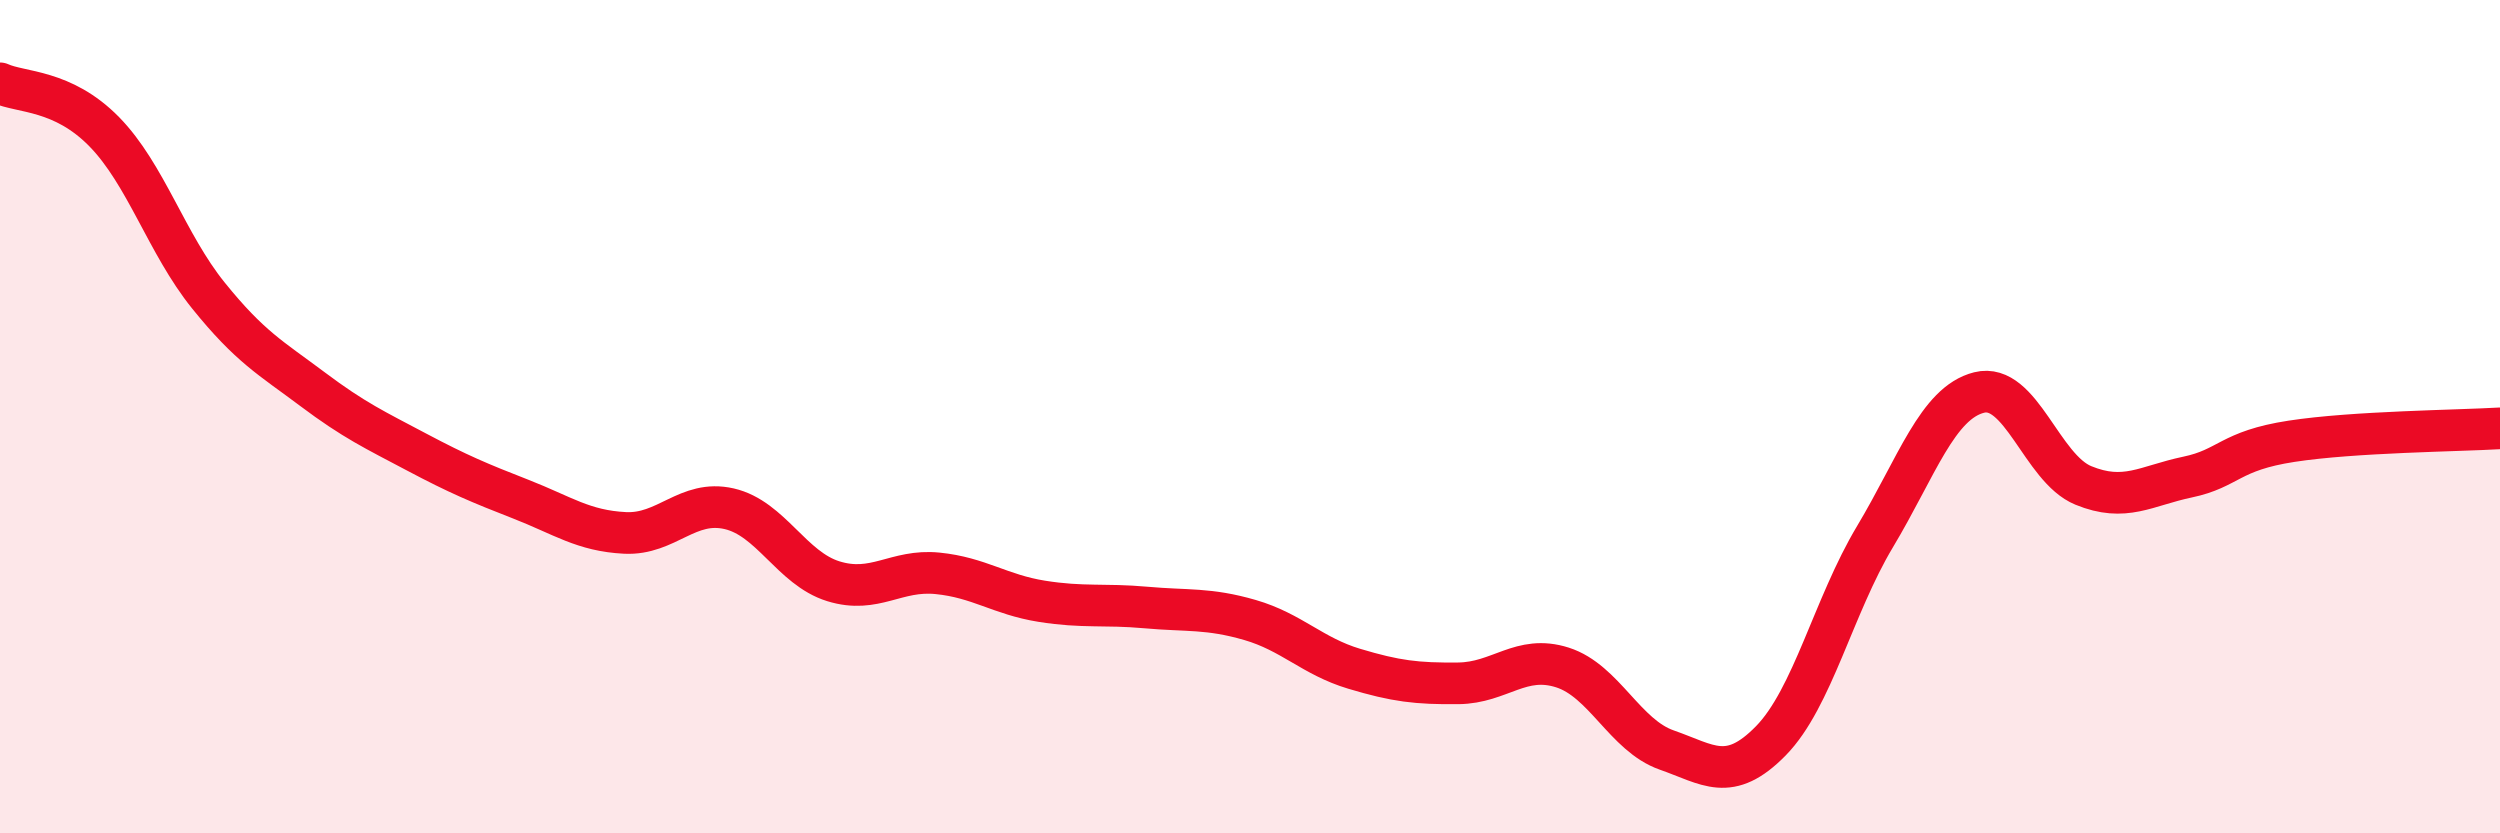
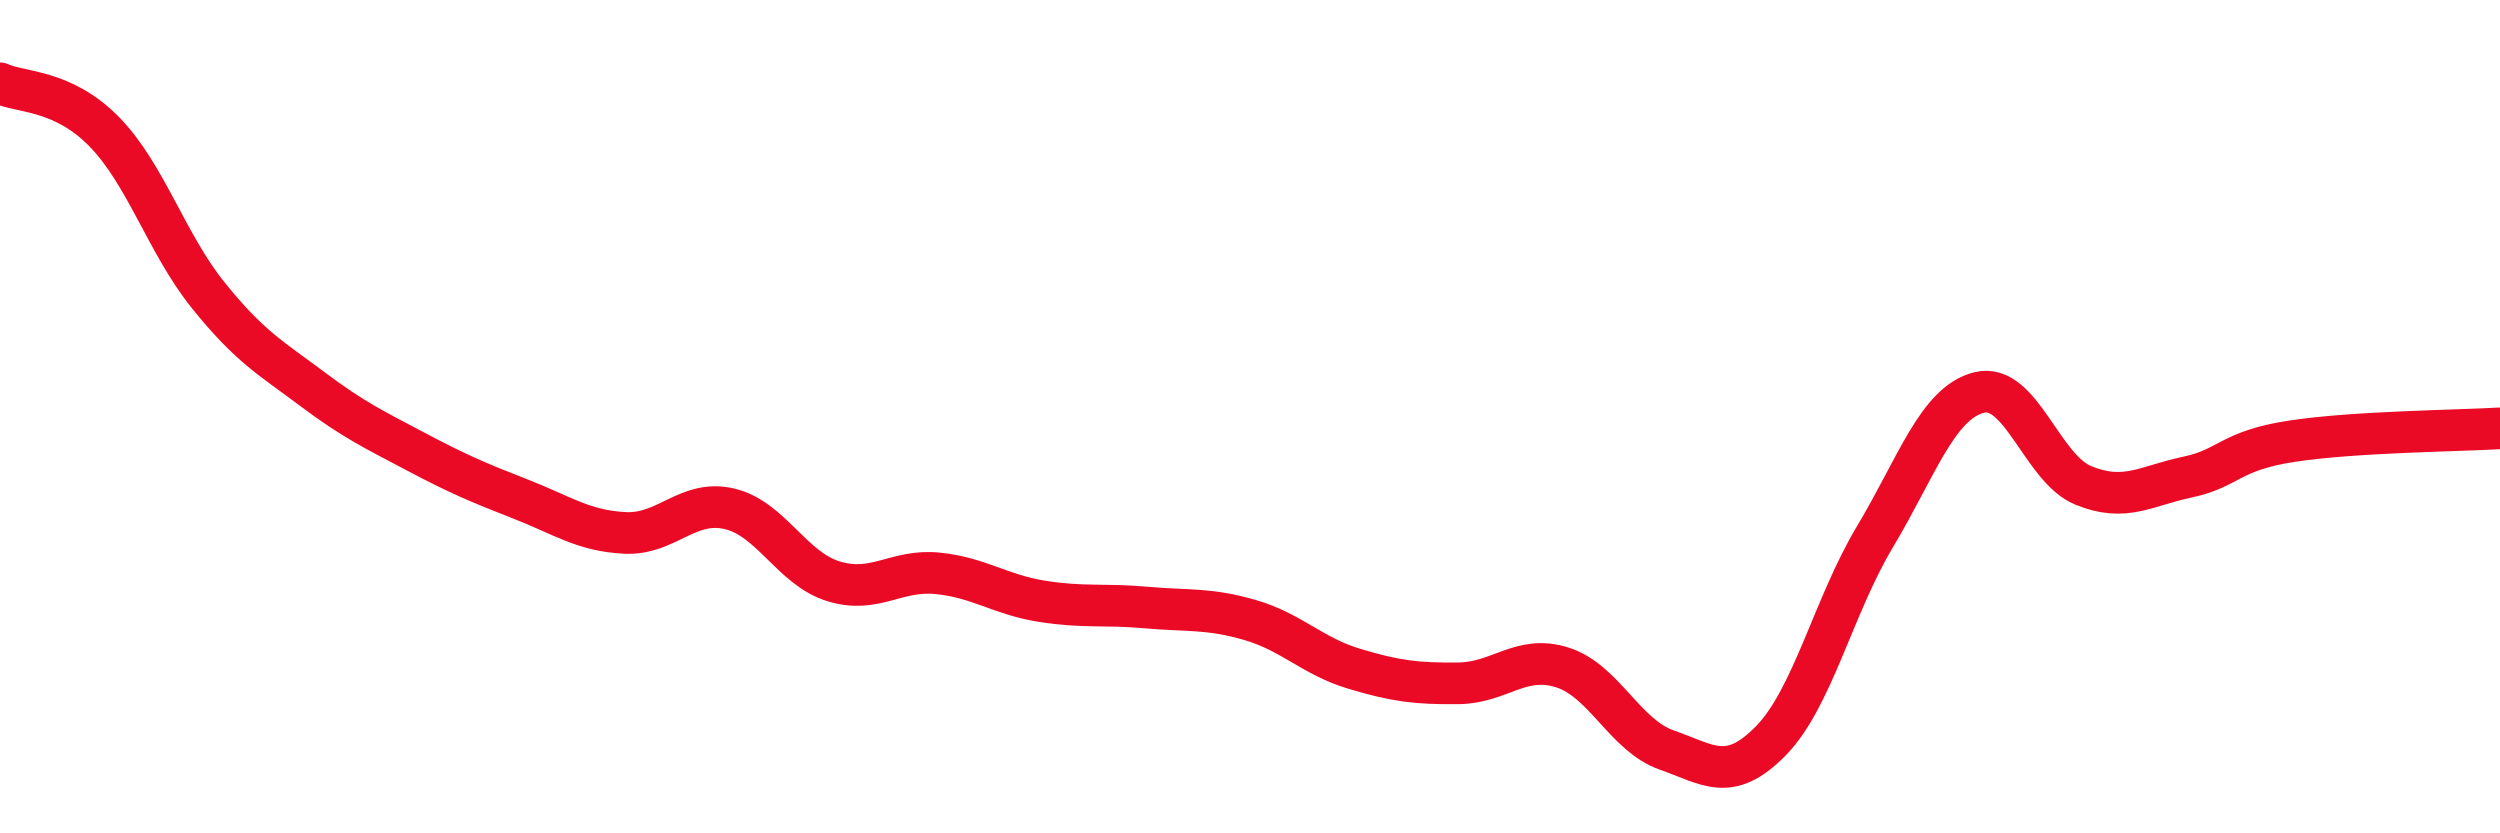
<svg xmlns="http://www.w3.org/2000/svg" width="60" height="20" viewBox="0 0 60 20">
-   <path d="M 0,2 C 0.5,2.23 1.5,2.14 2.5,3.16 C 3.5,4.18 4,5.85 5,7.09 C 6,8.33 6.5,8.59 7.5,9.34 C 8.5,10.09 9,10.32 10,10.85 C 11,11.38 11.5,11.59 12.5,11.98 C 13.5,12.37 14,12.74 15,12.79 C 16,12.84 16.5,11.98 17.5,12.21 C 18.5,12.44 19,13.64 20,13.95 C 21,14.26 21.5,13.66 22.5,13.76 C 23.5,13.86 24,14.27 25,14.43 C 26,14.59 26.5,14.49 27.5,14.58 C 28.5,14.67 29,14.59 30,14.88 C 31,15.17 31.5,15.75 32.5,16.05 C 33.5,16.35 34,16.41 35,16.4 C 36,16.39 36.5,15.7 37.5,16.02 C 38.5,16.34 39,17.65 40,18 C 41,18.35 41.5,18.8 42.5,17.78 C 43.5,16.76 44,14.55 45,12.88 C 46,11.21 46.5,9.67 47.5,9.42 C 48.5,9.17 49,11.24 50,11.65 C 51,12.06 51.5,11.66 52.5,11.45 C 53.5,11.24 53.5,10.82 55,10.59 C 56.5,10.36 59,10.34 60,10.28L60 20L0 20Z" fill="#EB0A25" opacity="0.1" stroke-linecap="round" stroke-linejoin="round" />
  <path d="M 0,2 C 0.5,2.23 1.5,2.14 2.5,3.16 C 3.5,4.18 4,5.85 5,7.09 C 6,8.33 6.5,8.59 7.5,9.34 C 8.5,10.09 9,10.32 10,10.85 C 11,11.38 11.5,11.59 12.5,11.98 C 13.5,12.37 14,12.74 15,12.79 C 16,12.84 16.5,11.98 17.5,12.21 C 18.5,12.44 19,13.64 20,13.95 C 21,14.26 21.5,13.66 22.5,13.76 C 23.5,13.86 24,14.27 25,14.43 C 26,14.59 26.5,14.49 27.5,14.58 C 28.5,14.67 29,14.59 30,14.88 C 31,15.17 31.5,15.75 32.5,16.05 C 33.5,16.35 34,16.41 35,16.4 C 36,16.39 36.5,15.7 37.5,16.02 C 38.5,16.34 39,17.65 40,18 C 41,18.35 41.5,18.8 42.5,17.78 C 43.5,16.76 44,14.55 45,12.88 C 46,11.21 46.5,9.67 47.5,9.42 C 48.5,9.17 49,11.24 50,11.65 C 51,12.06 51.5,11.66 52.5,11.45 C 53.5,11.24 53.5,10.82 55,10.59 C 56.5,10.36 59,10.34 60,10.28" stroke="#EB0A25" stroke-width="1" fill="none" stroke-linecap="round" stroke-linejoin="round" />
</svg>